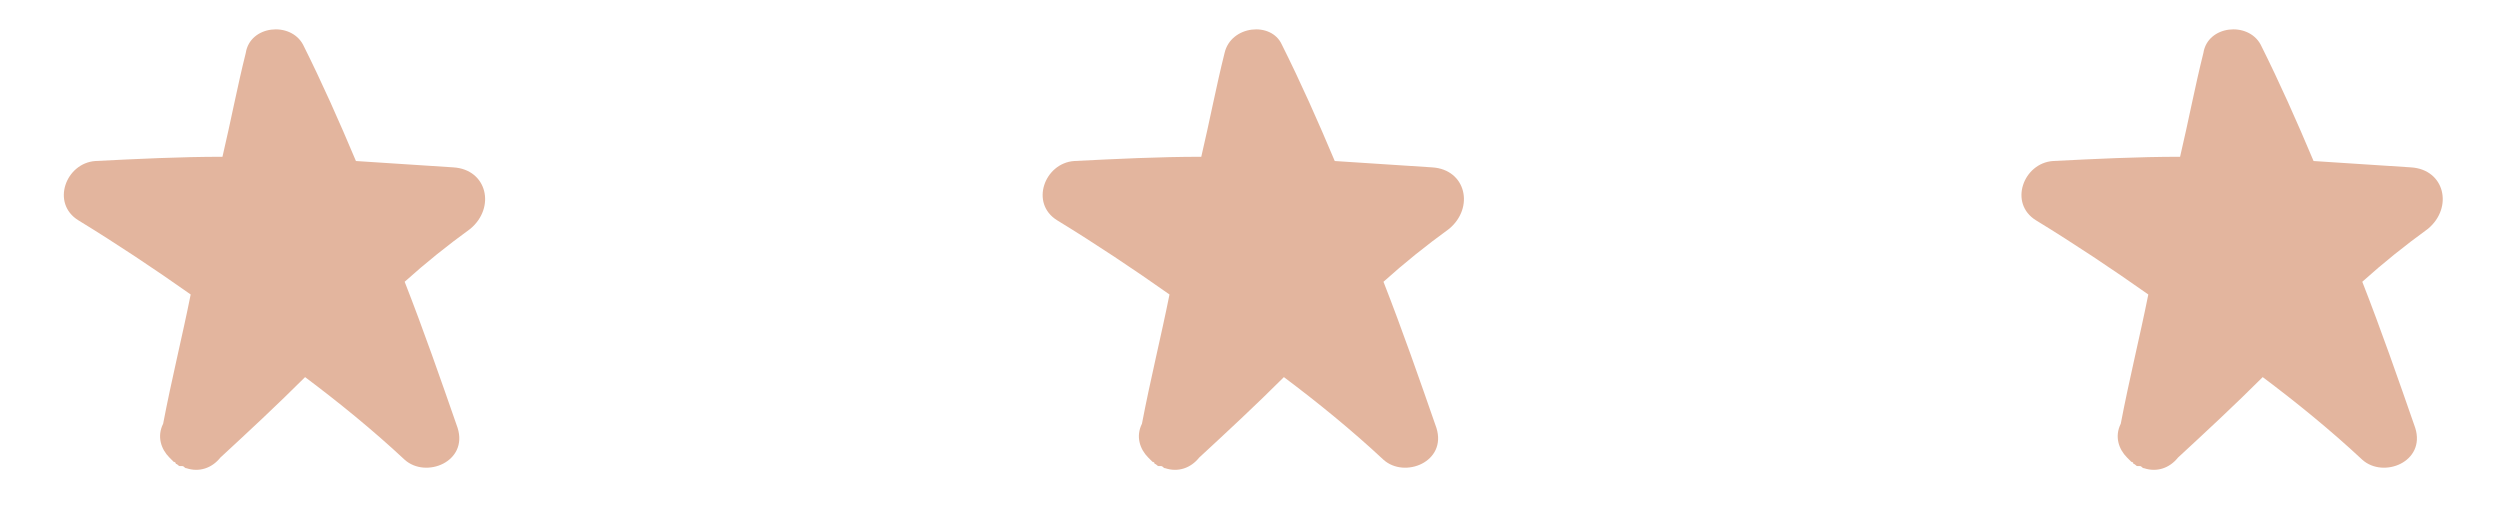
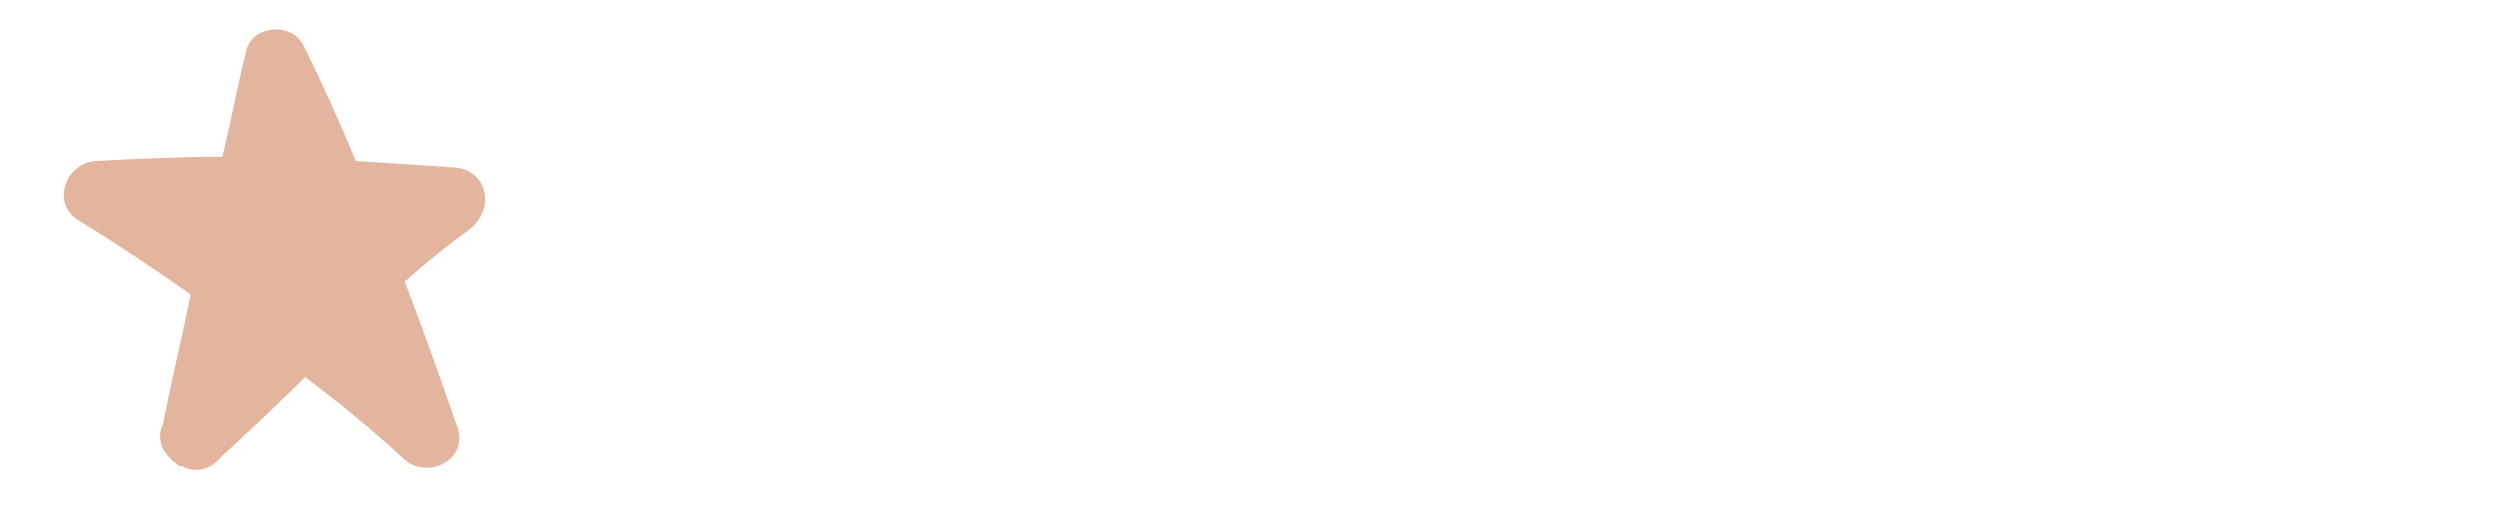
<svg xmlns="http://www.w3.org/2000/svg" version="1.1" id="Layer_1" x="0px" y="0px" viewBox="0 0 118 24" style="enable-background:new 0 0 118 24;" xml:space="preserve">
  <style type="text/css">
	.st0{fill:#E3B59E;}
</style>
  <g>
    <path class="st0" d="M21.4,7.9c-1.5-0.1-3-0.2-4.6-0.3c-0.8-1.9-1.6-3.7-2.5-5.5c-0.6-1.1-2.5-0.9-2.7,0.4   c-0.4,1.6-0.7,3.2-1.1,4.9c-2,0-4,0.1-6,0.2c-1.4,0.1-2.1,2-0.8,2.8c1.8,1.1,3.6,2.3,5.3,3.5c-0.4,2-0.9,4-1.3,6.1   c-0.3,0.6-0.1,1.2,0.3,1.6c0,0,0.1,0.1,0.1,0.1c0,0,0.1,0.1,0.1,0.1c0,0,0.1,0,0.1,0.1c0.1,0,0.1,0.1,0.2,0.1c0,0,0,0,0.1,0   c0.1,0,0.1,0.1,0.2,0.1c0.6,0.2,1.2,0,1.6-0.5c1.3-1.2,2.7-2.5,4-3.8c1.6,1.2,3.2,2.5,4.7,3.9c1,0.9,3,0.1,2.5-1.5   c-0.8-2.3-1.6-4.6-2.5-6.9c1-0.9,2-1.7,3.1-2.5C23.4,9.8,23,8,21.4,7.9" />
-     <path class="st0" d="M67.6,7.9c-1.5-0.1-3-0.2-4.6-0.3c-0.8-1.9-1.6-3.7-2.5-5.5C60,1,58.1,1.2,57.8,2.5c-0.4,1.6-0.7,3.2-1.1,4.9   c-2,0-4,0.1-6,0.2c-1.4,0.1-2.1,2-0.8,2.8c1.8,1.1,3.6,2.3,5.3,3.5c-0.4,2-0.9,4-1.3,6.1c-0.3,0.6-0.1,1.2,0.3,1.6   c0,0,0.1,0.1,0.1,0.1c0,0,0.1,0.1,0.1,0.1c0,0,0.1,0,0.1,0.1c0.1,0,0.1,0.1,0.2,0.1c0,0,0,0,0.1,0c0.1,0,0.1,0.1,0.2,0.1   c0.6,0.2,1.2,0,1.6-0.5c1.3-1.2,2.7-2.5,4-3.8c1.6,1.2,3.2,2.5,4.7,3.9c1,0.9,3,0.1,2.5-1.5c-0.8-2.3-1.6-4.6-2.5-6.9   c1-0.9,2-1.7,3.1-2.5C69.6,9.8,69.2,8,67.6,7.9" />
-     <path class="st0" d="M113.8,7.9c-1.5-0.1-3-0.2-4.6-0.3c-0.8-1.9-1.6-3.7-2.5-5.5c-0.6-1.1-2.5-0.9-2.7,0.4   c-0.4,1.6-0.7,3.2-1.1,4.9c-2,0-4,0.1-6,0.2c-1.4,0.1-2.1,2-0.8,2.8c1.8,1.1,3.6,2.3,5.3,3.5c-0.4,2-0.9,4-1.3,6.1   c-0.3,0.6-0.1,1.2,0.3,1.6c0,0,0.1,0.1,0.1,0.1c0,0,0.1,0.1,0.1,0.1c0,0,0.1,0,0.1,0.1c0.1,0,0.1,0.1,0.2,0.1c0,0,0,0,0.1,0   c0.1,0,0.1,0.1,0.2,0.1c0.6,0.2,1.2,0,1.6-0.5c1.3-1.2,2.7-2.5,4-3.8c1.6,1.2,3.2,2.5,4.7,3.9c1,0.9,3,0.1,2.5-1.5   c-0.8-2.3-1.6-4.6-2.5-6.9c1-0.9,2-1.7,3.1-2.5C115.8,9.8,115.4,8,113.8,7.9" />
  </g>
</svg>